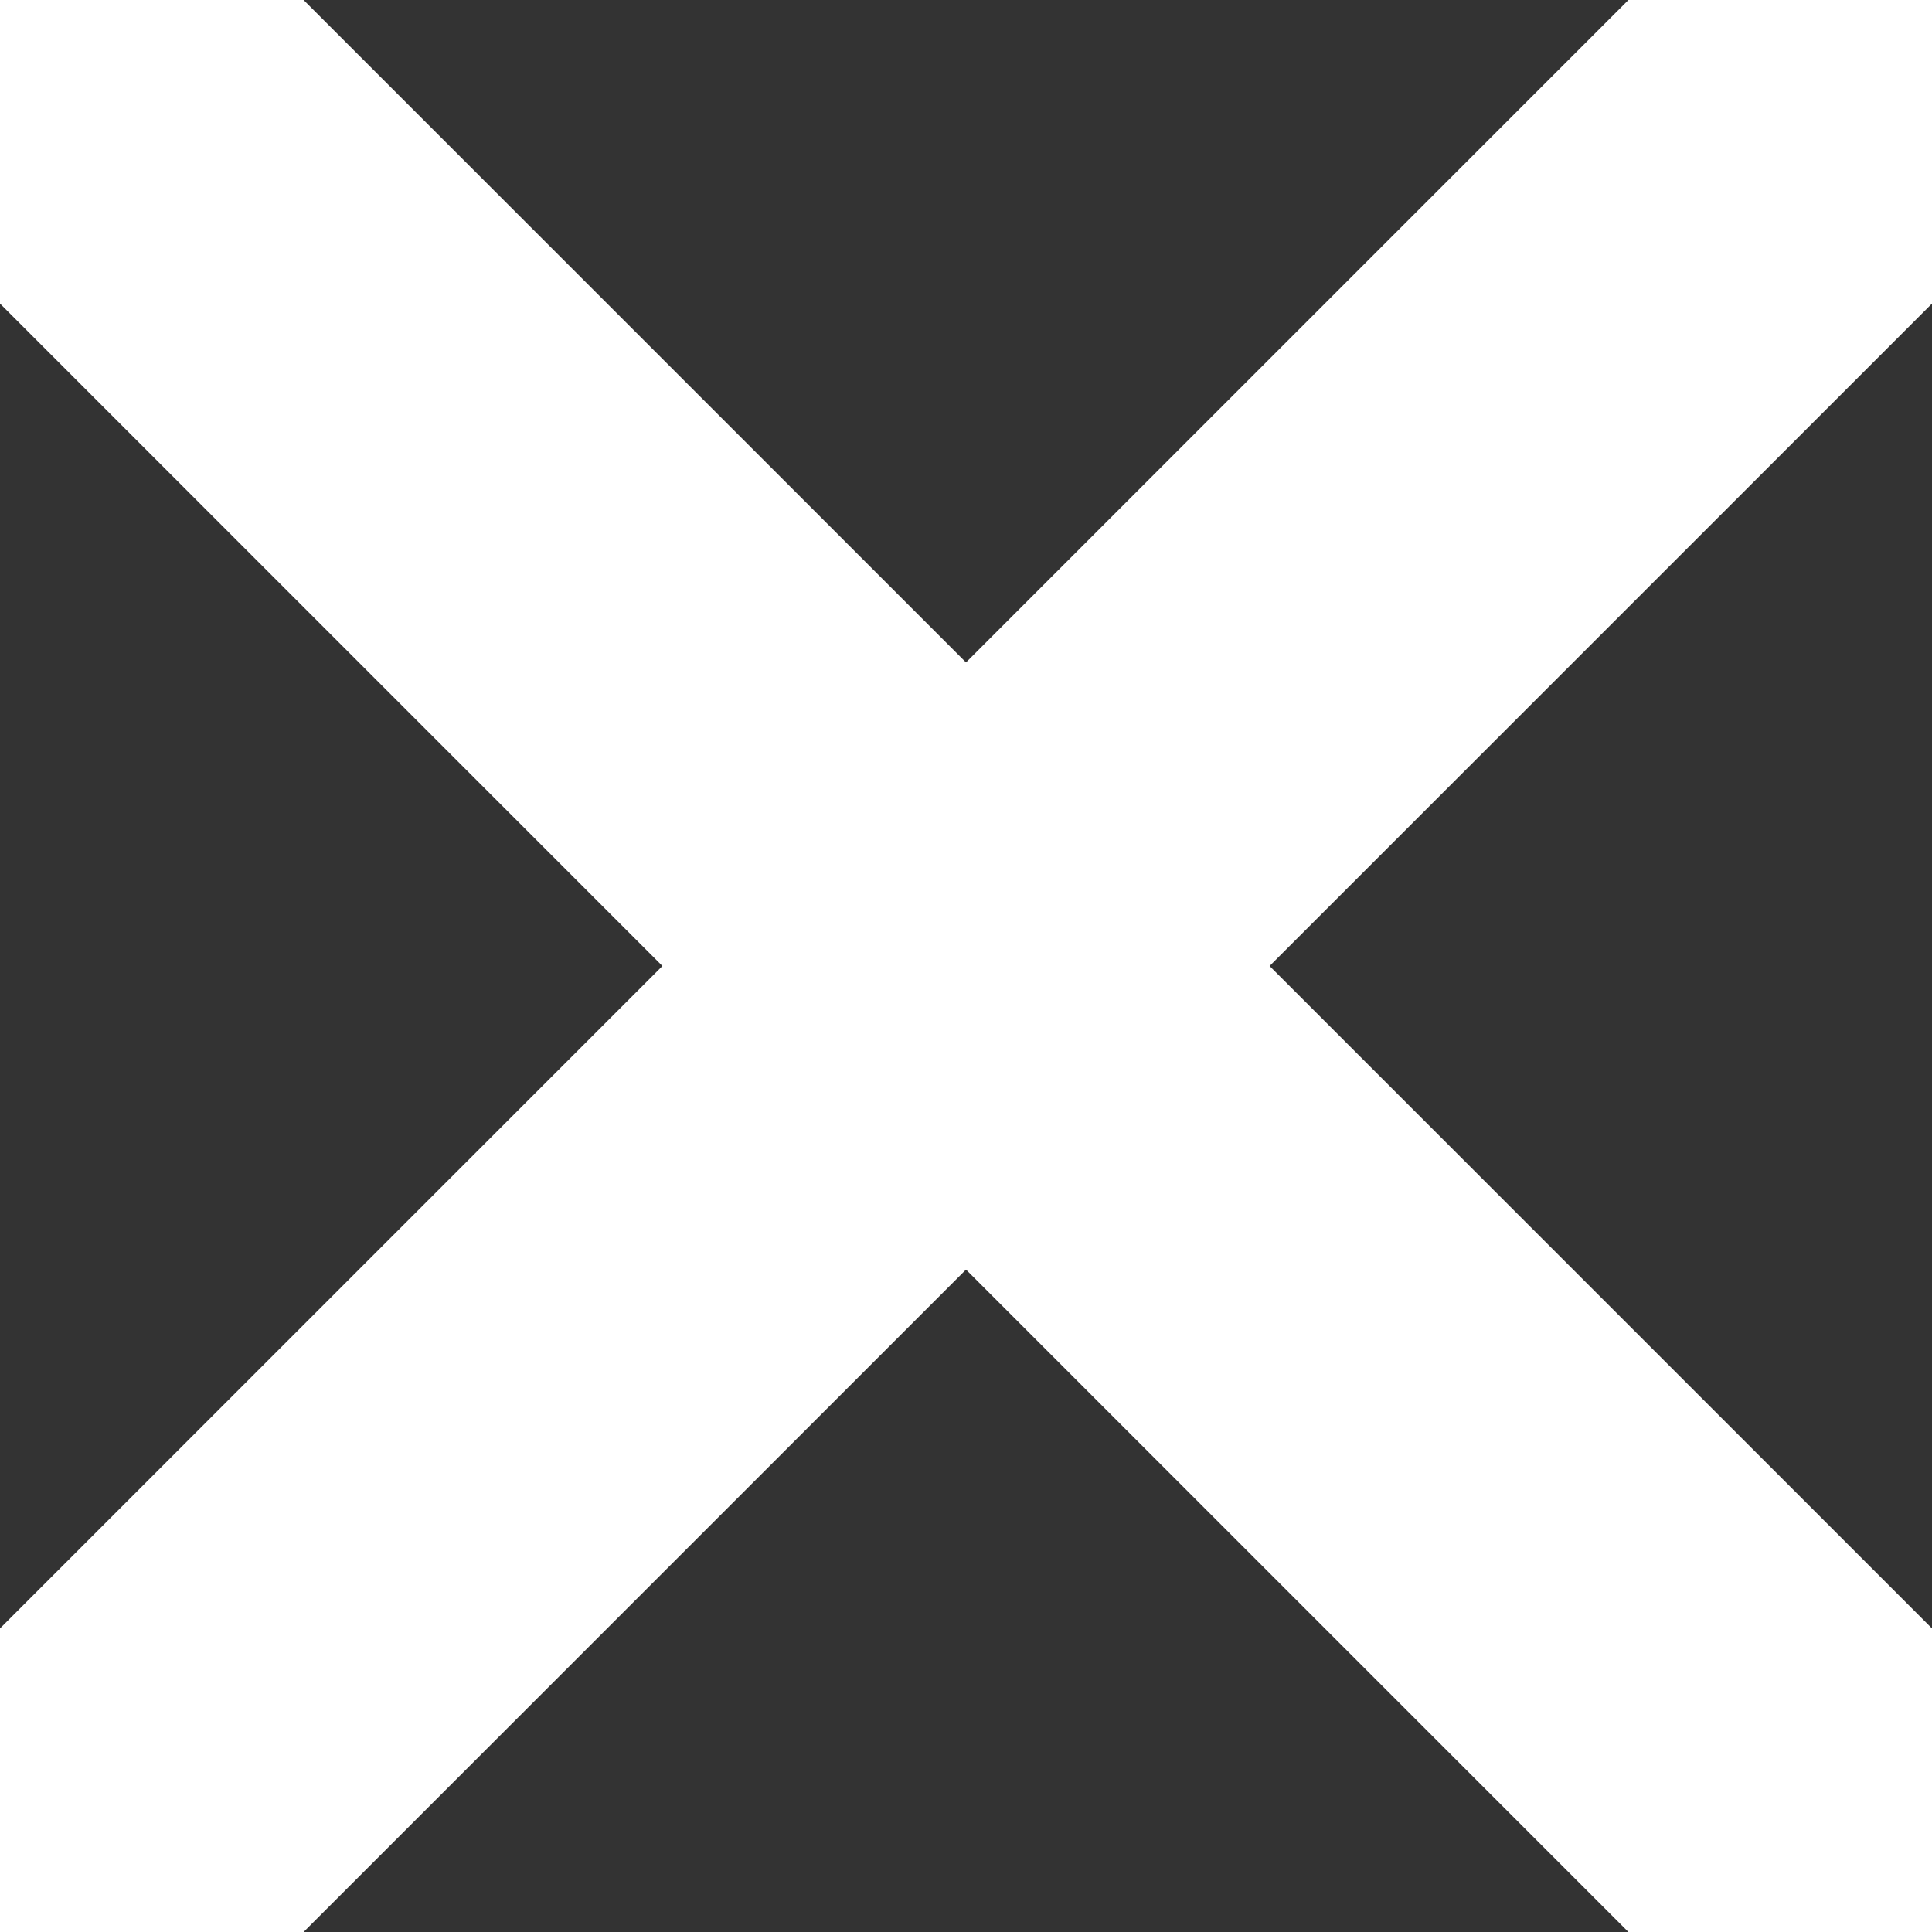
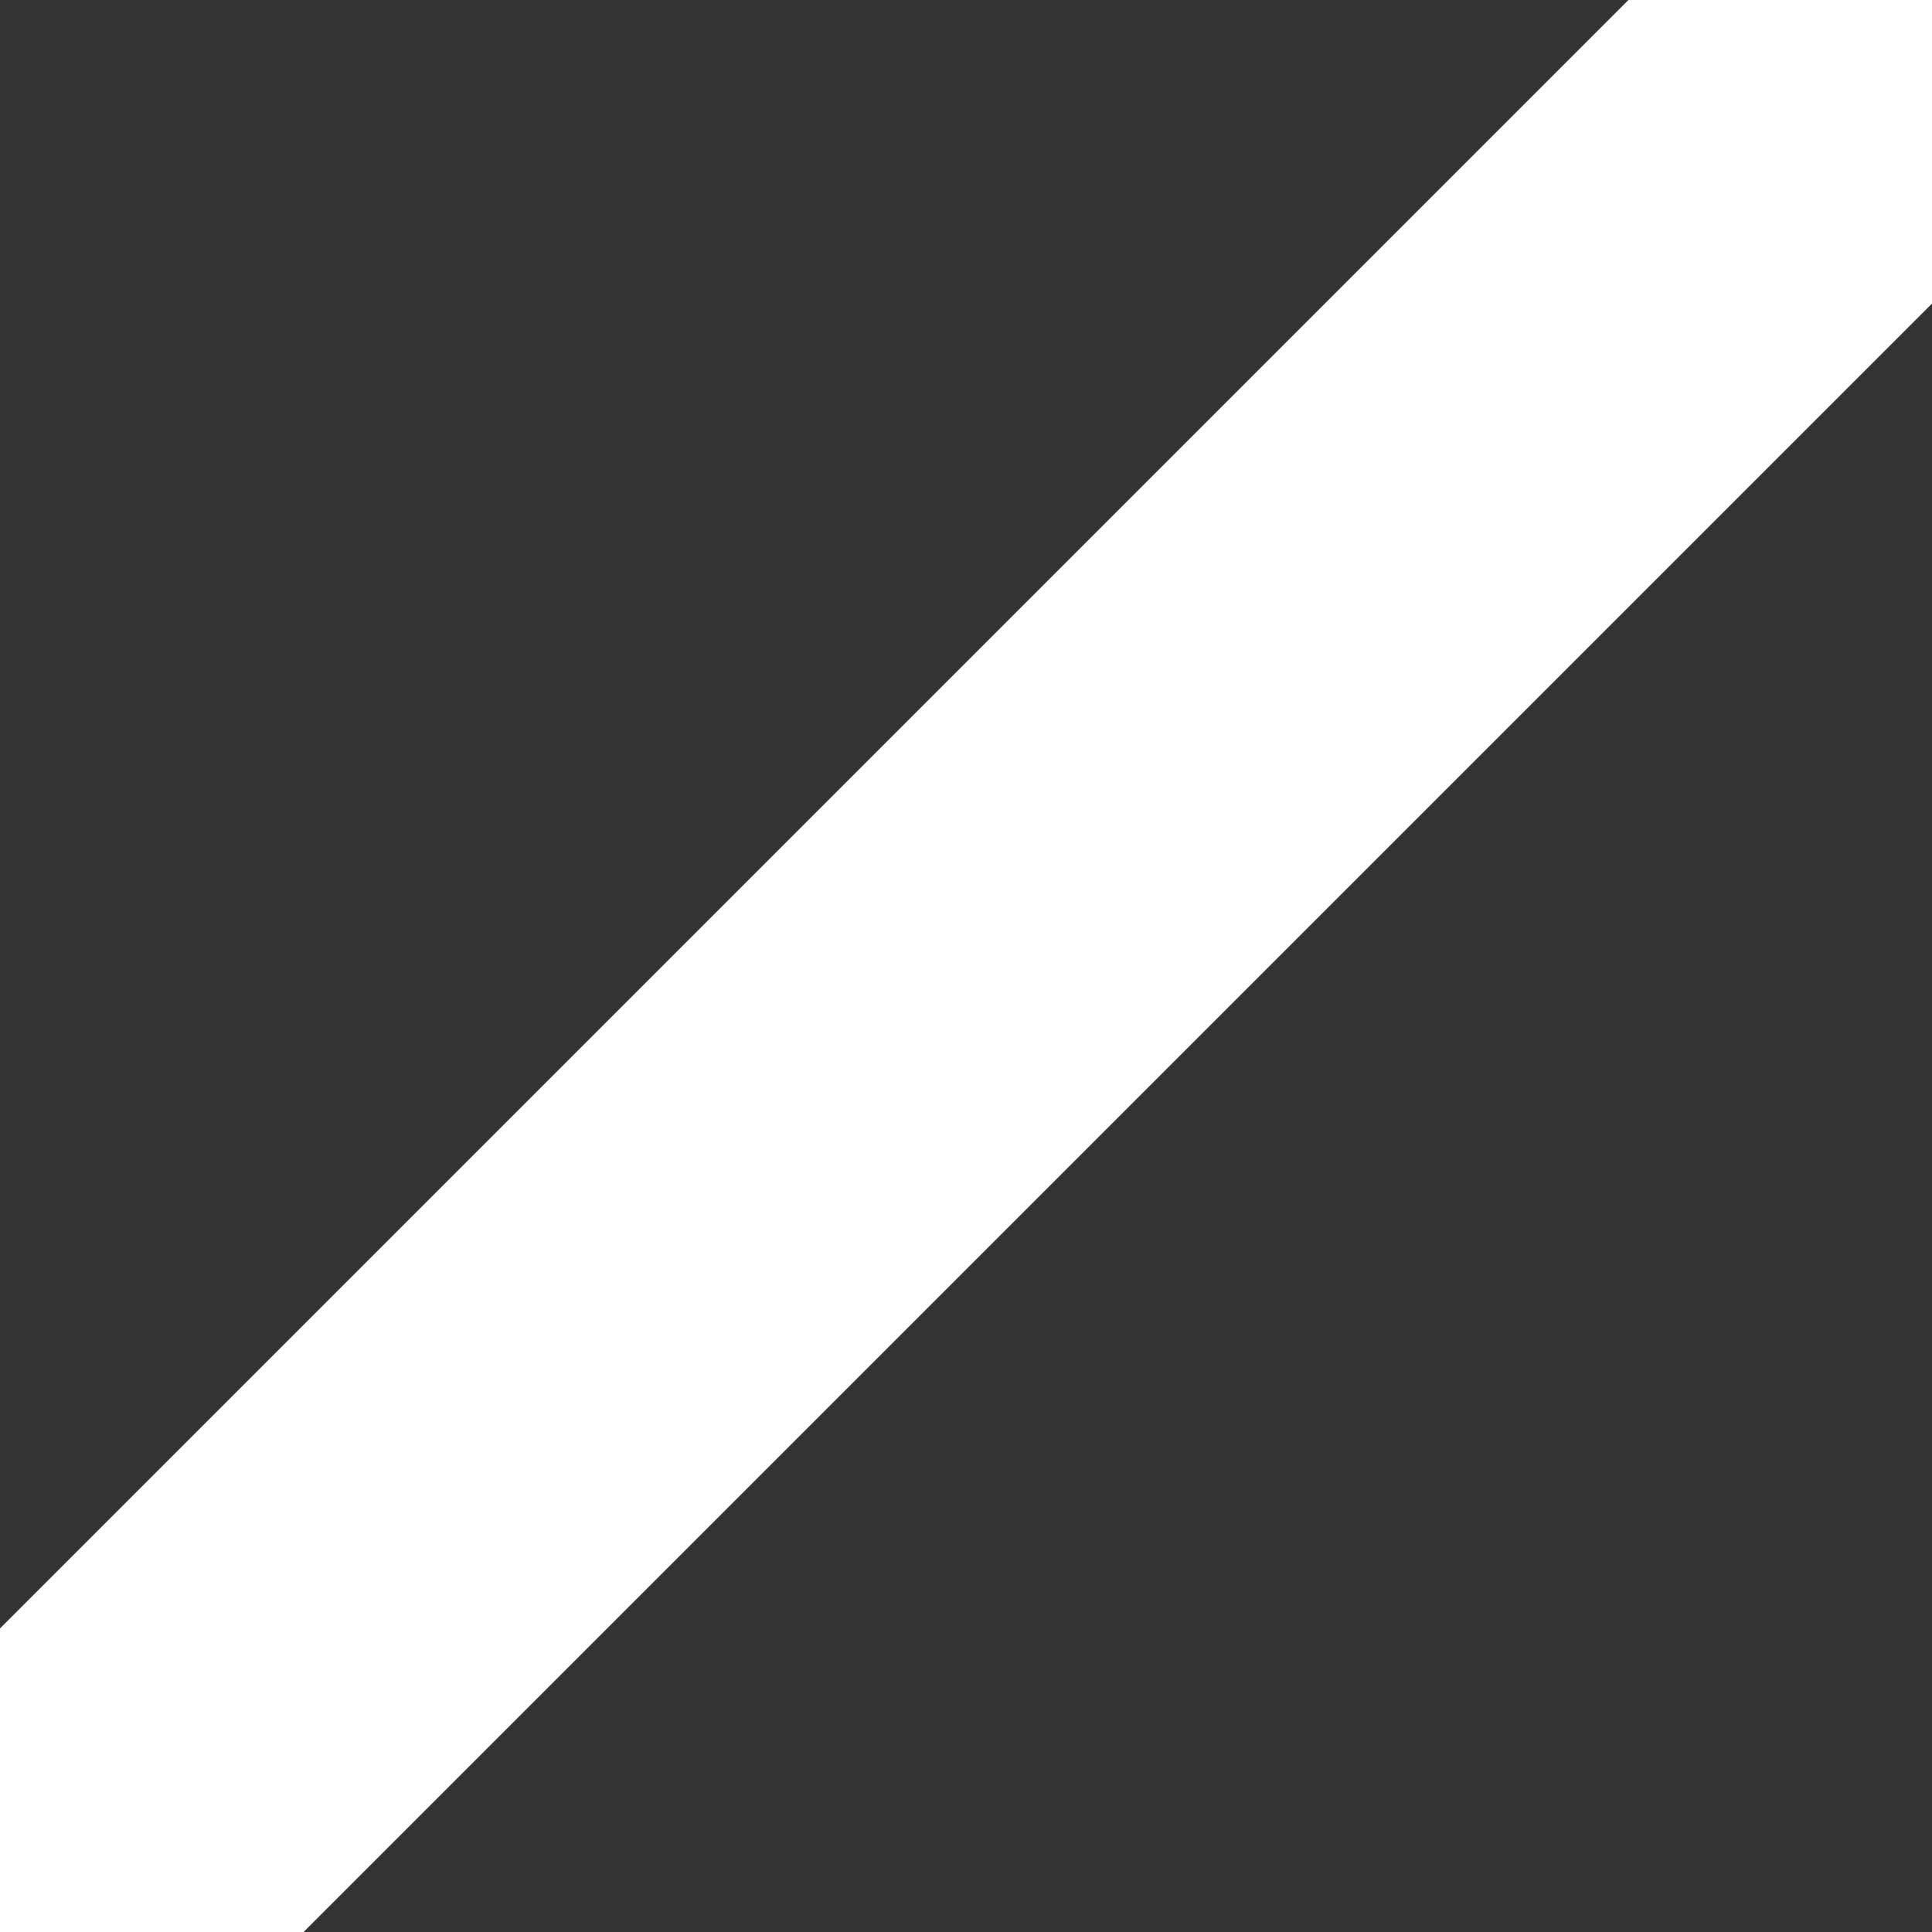
<svg xmlns="http://www.w3.org/2000/svg" width="9" height="9" viewBox="0 0 9 9">
  <rect x="0" y="0" width="9" height="9" fill="#333333" stroke="none" />
  <g stroke="#FFF" stroke-width="2" fill="none" fill-rule="evenodd">
-     <path d="M9 0 0 9M0 0l9 9" />
+     <path d="M9 0 0 9l9 9" />
  </g>
</svg>